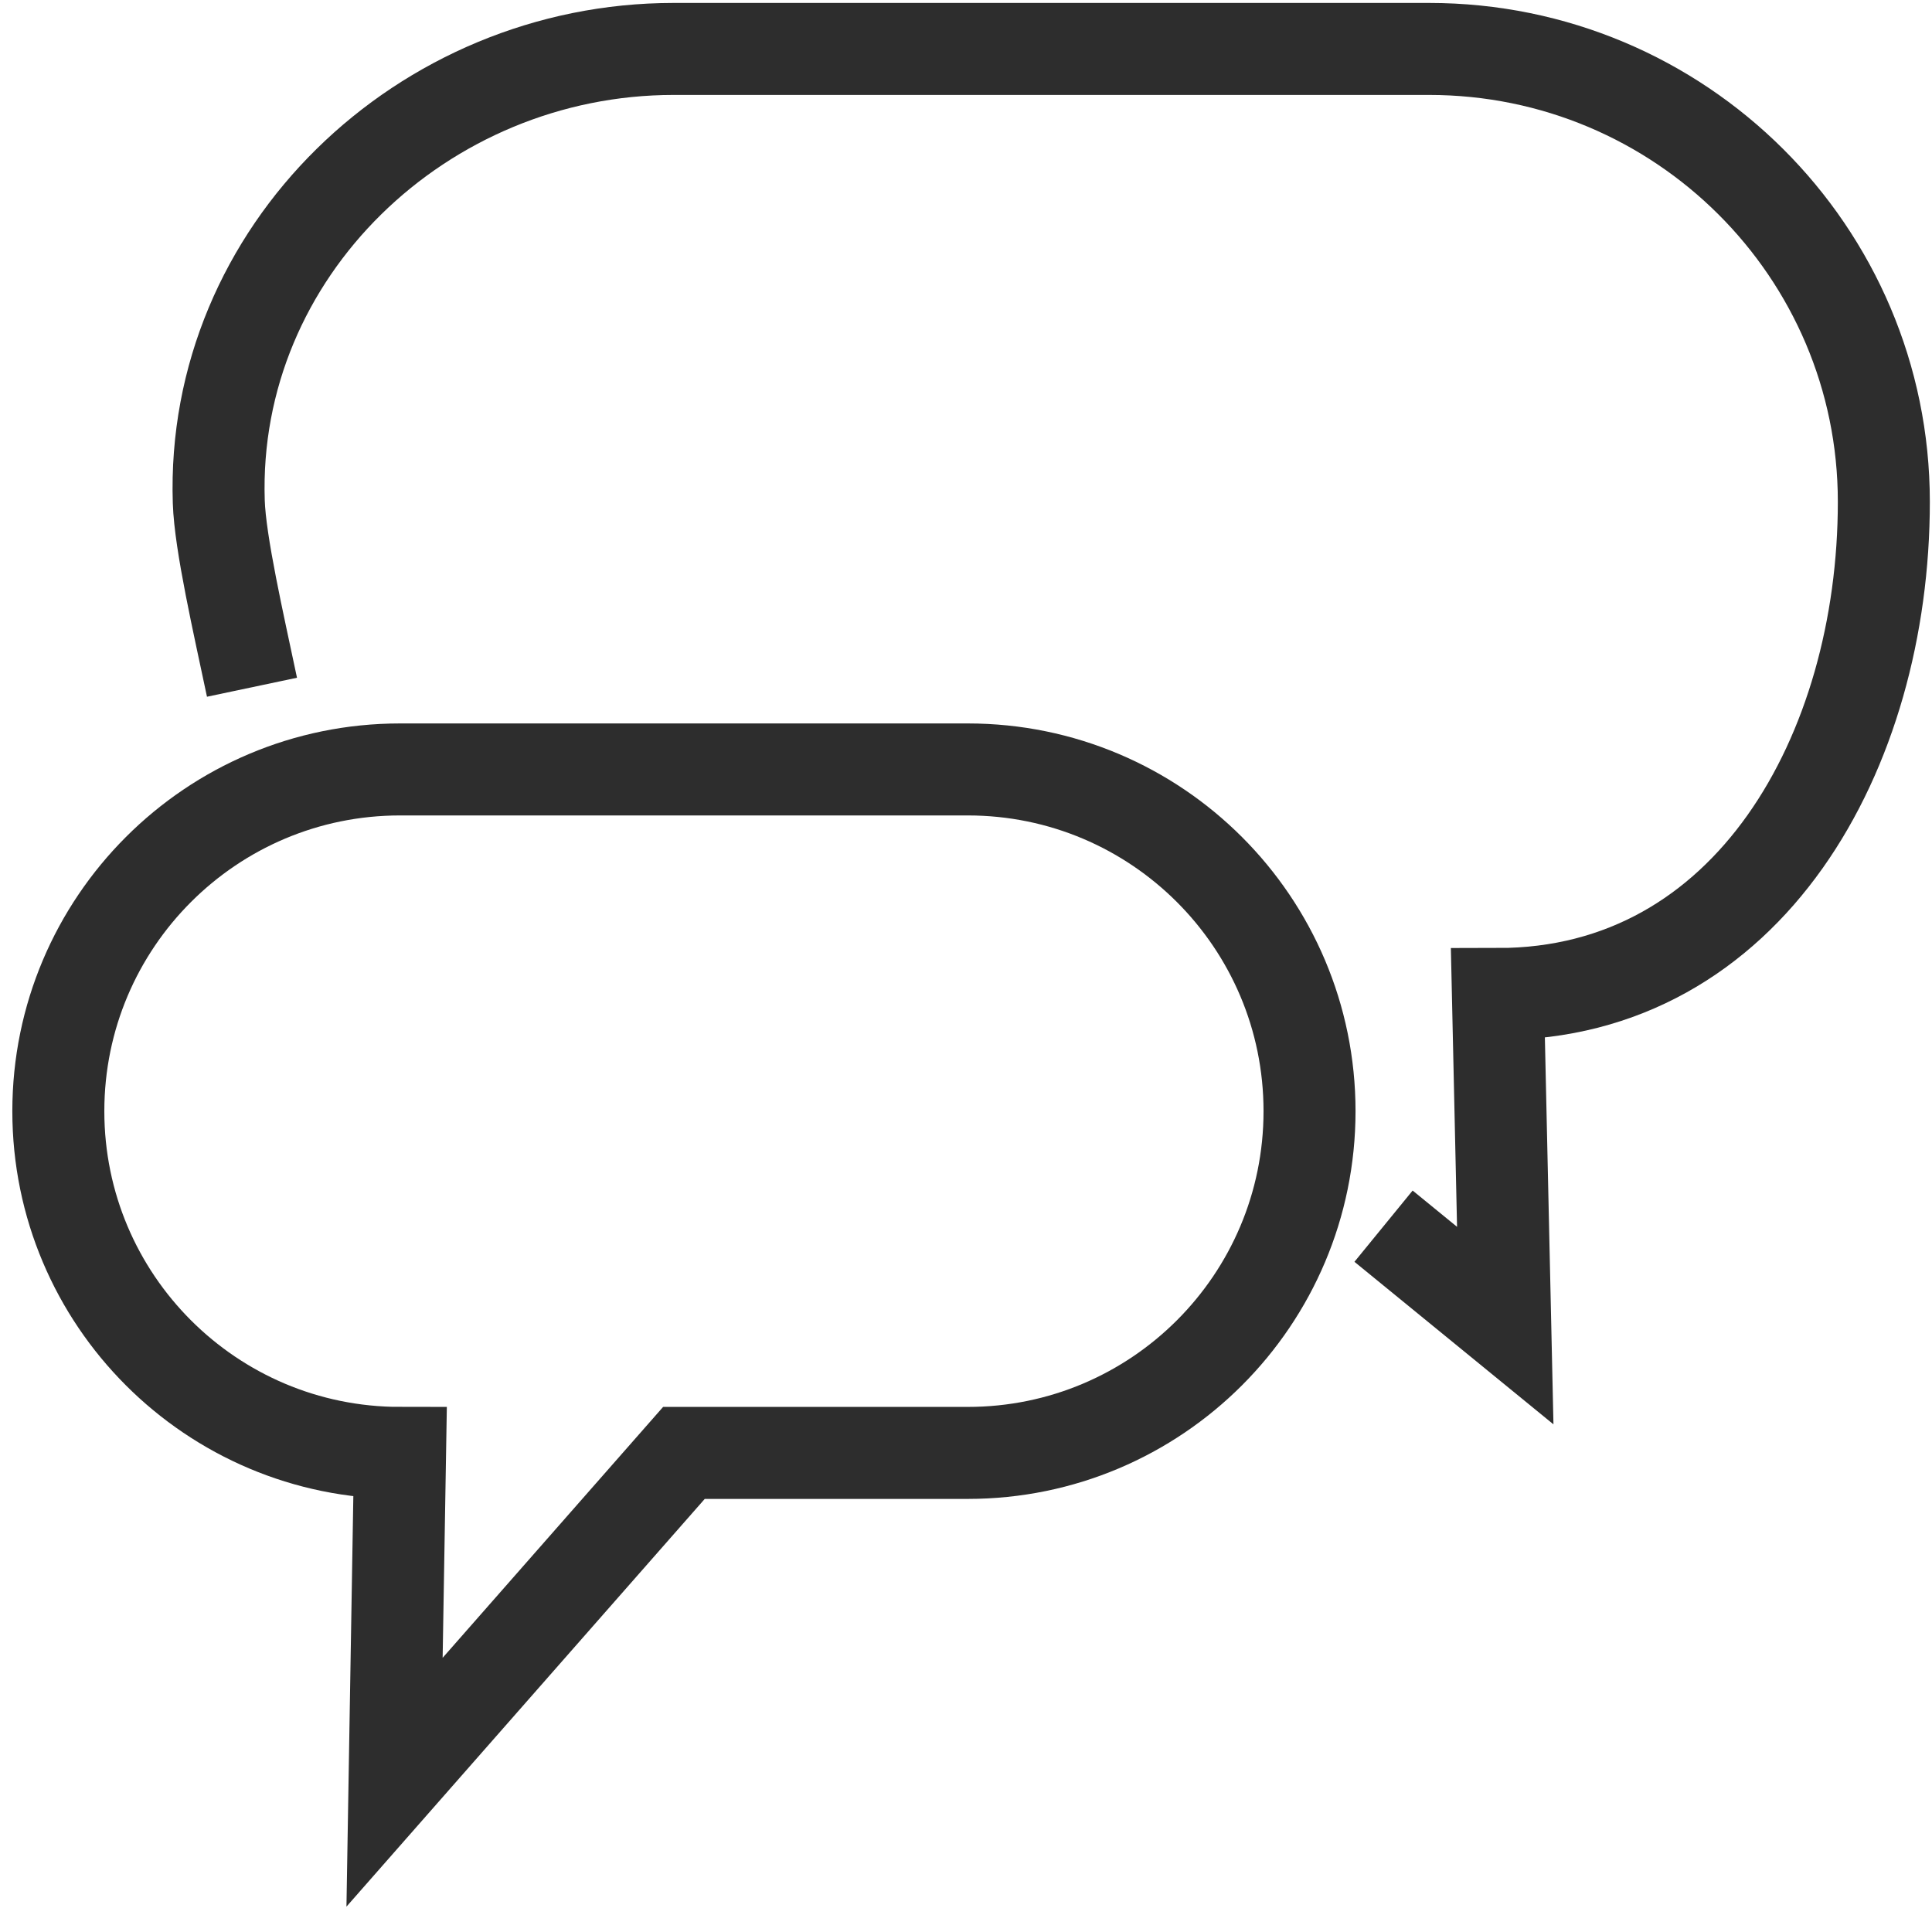
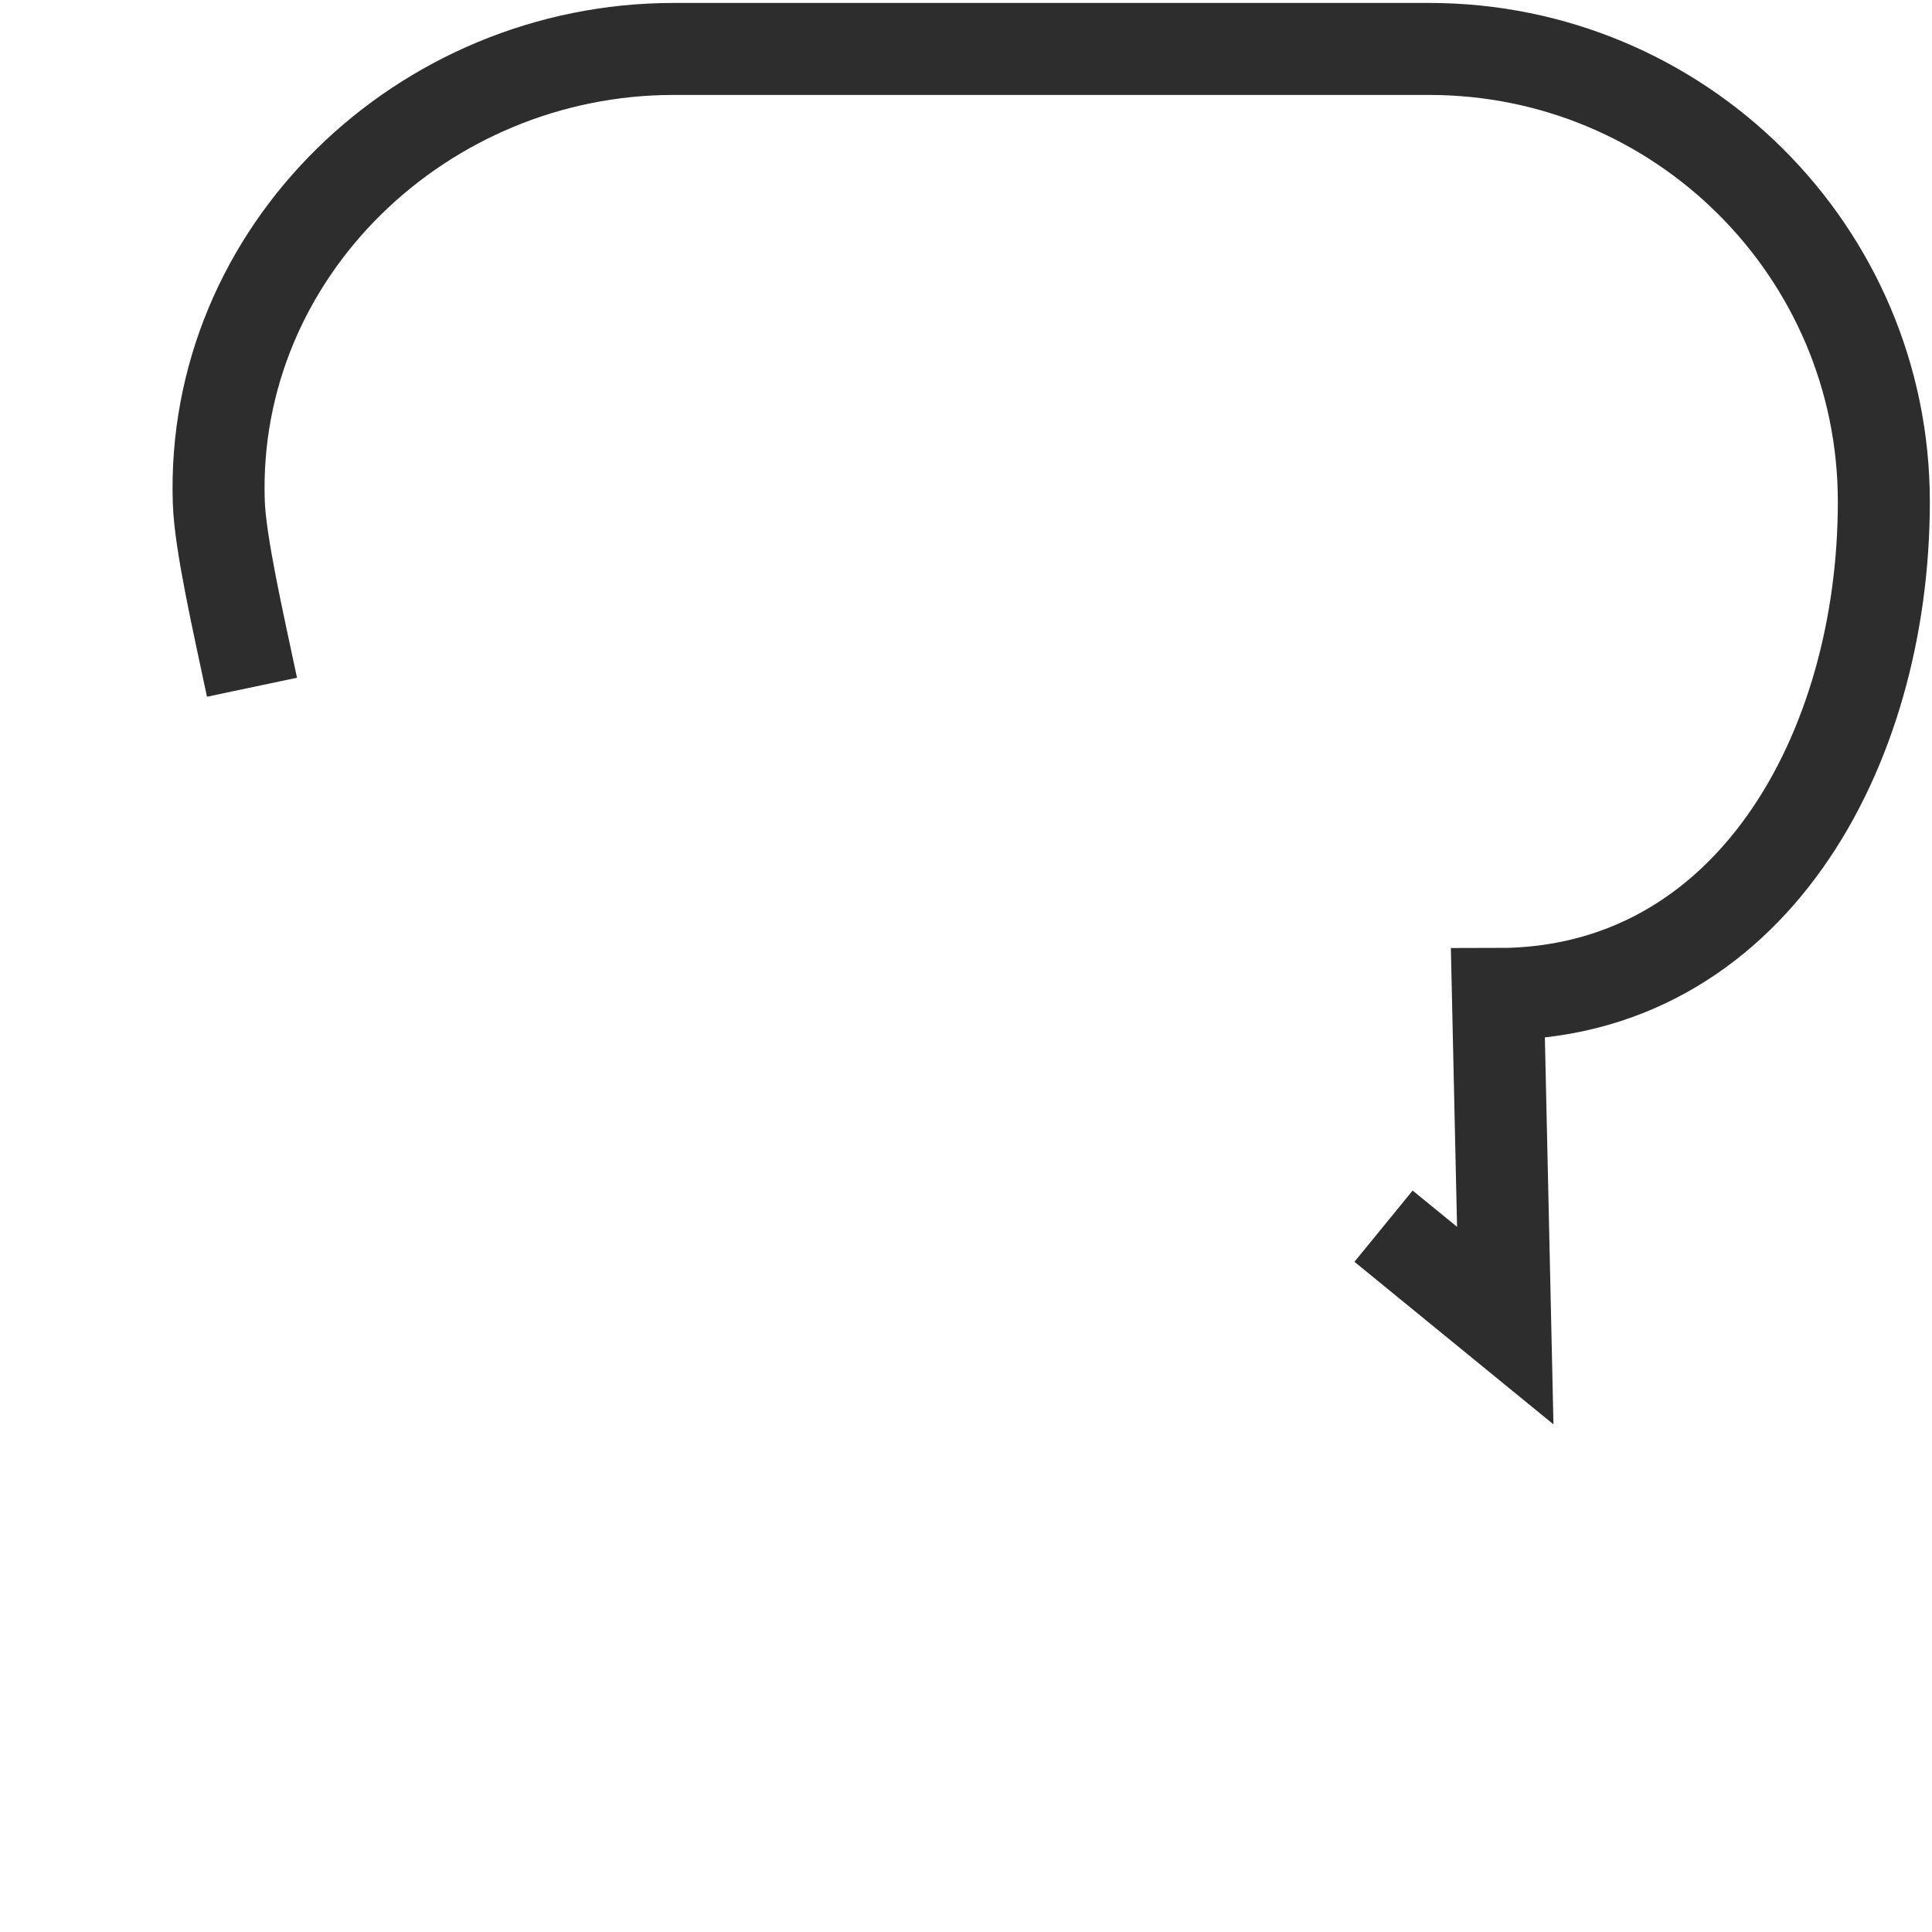
<svg xmlns="http://www.w3.org/2000/svg" version="1.1" viewBox="0 0 42 42">
  <g>
    <g id="Layer_1">
      <path d="M30.077,26.656l2.646,2.161-.16-7.208c5.46,0,8.39-5.265,8.39-10.701S36.528,1.064,31.068,1.064H14.643c-5.46,0-10.063,4.41-9.887,9.843.029.908.432,2.658.722,4.033" fill="none" stroke="#2d2d2d" stroke-miterlimit="10" stroke-width="2" />
-       <path d="M8.697,16.727h12.342c4.103,0,7.429,3.326,7.429,7.429,0,4.103-3.326,7.429-7.429,7.429h-6.171s-6.291,7.159-6.291,7.159l.12-7.159c-4.103,0-7.429-3.326-7.429-7.429,0-4.103,3.326-7.429,7.429-7.429Z" fill="none" stroke="#2d2d2d" stroke-miterlimit="10" stroke-width="2" />
    </g>
  </g>
</svg>